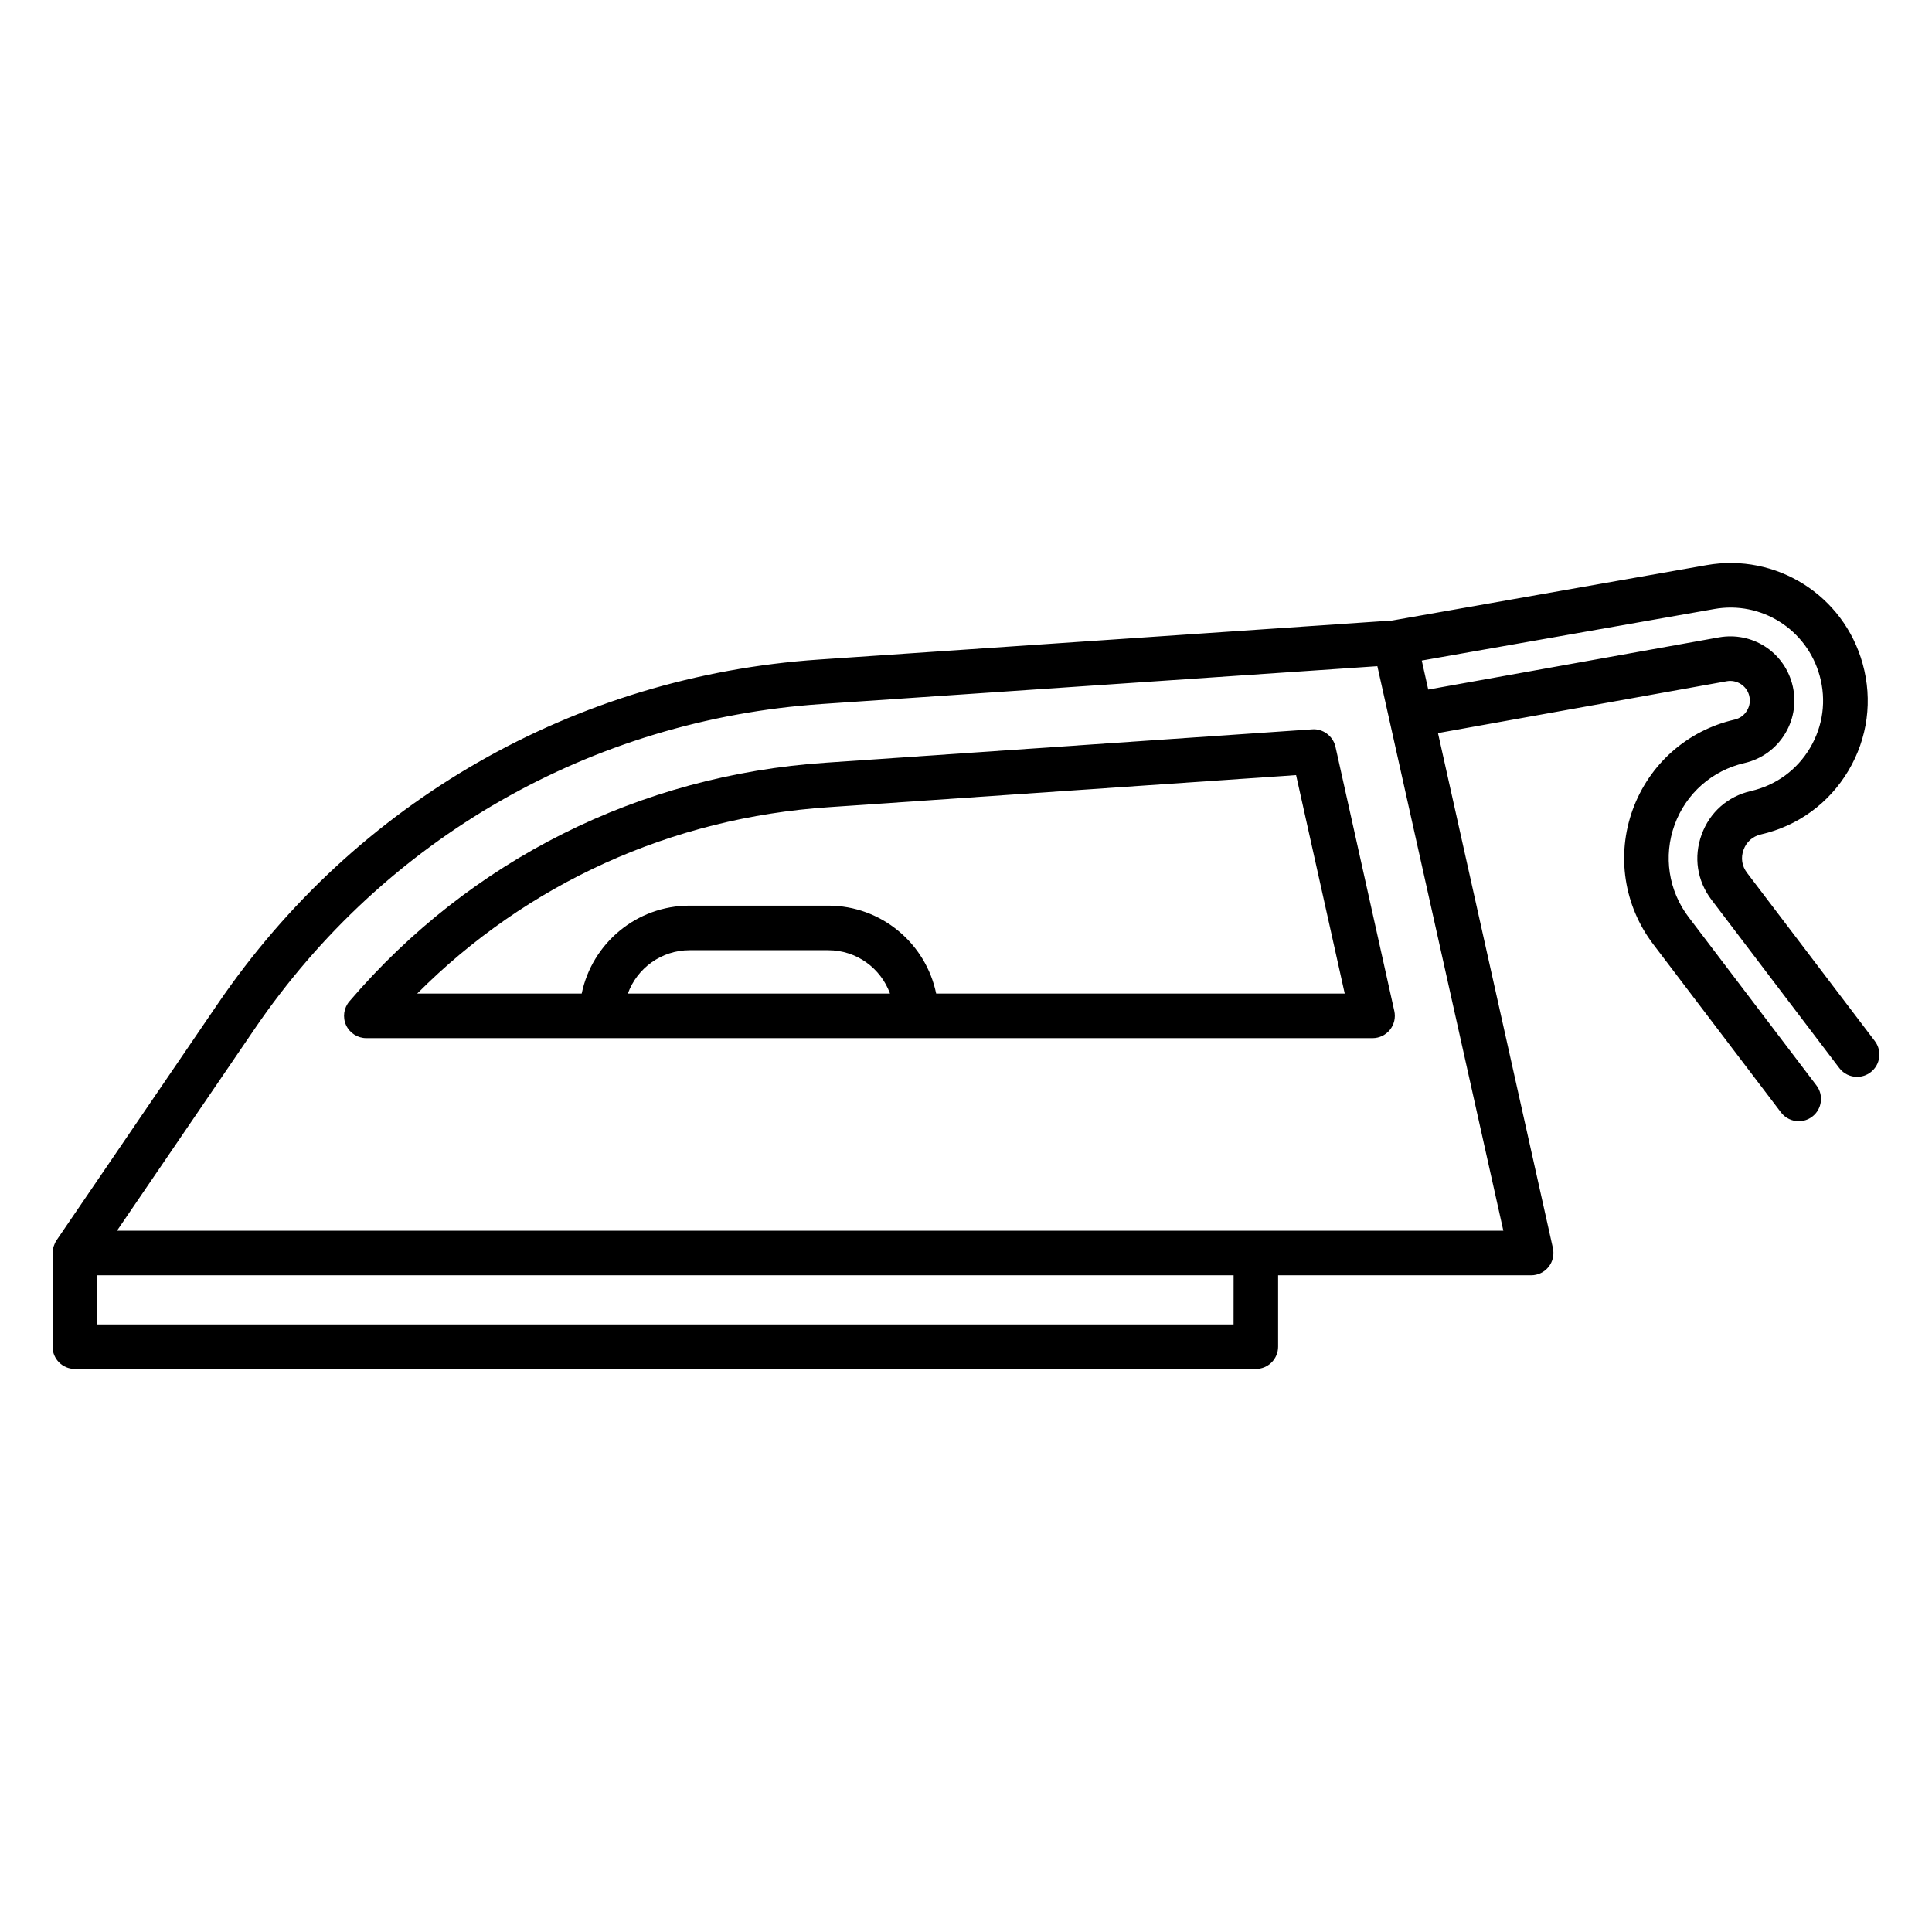
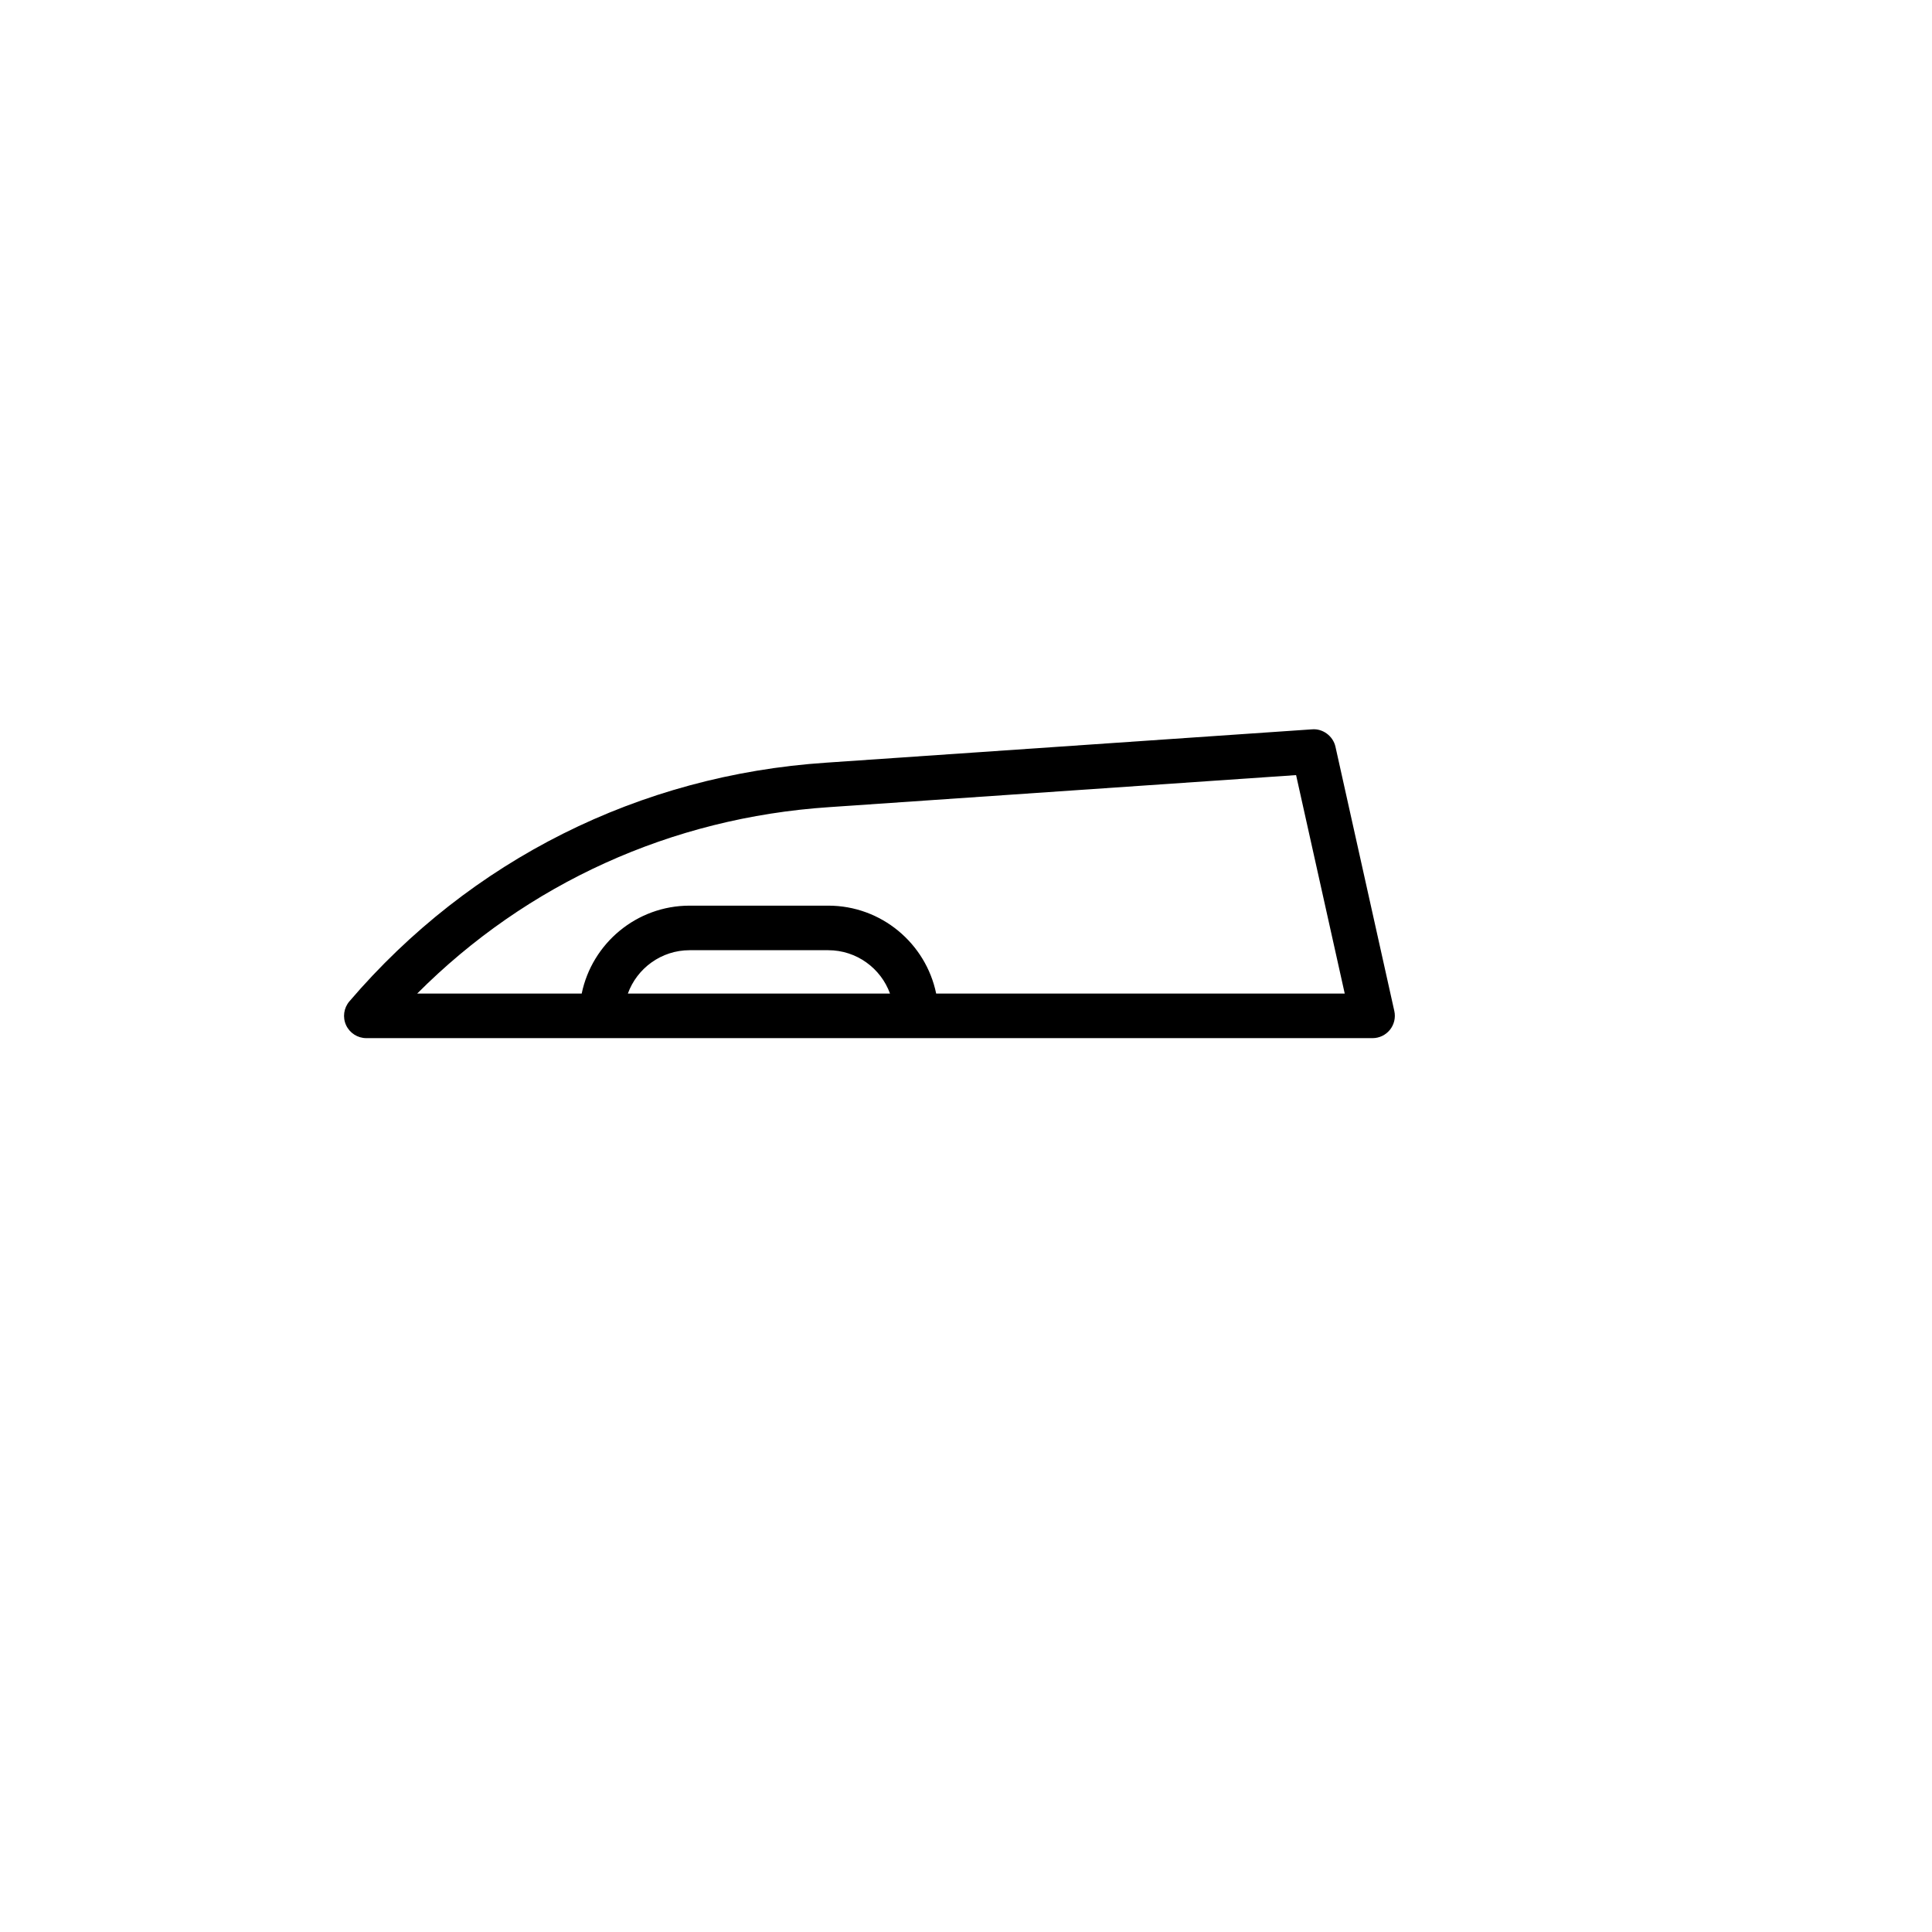
<svg xmlns="http://www.w3.org/2000/svg" fill="#000000" width="800px" height="800px" version="1.1" viewBox="144 144 512 512">
  <g>
    <path d="m491.73 337.28-128.84 8.84c-49.379 3.293-94.234 25.758-126.3 63.254-1.492 1.75-1.836 4.211-0.875 6.309 0.969 2.09 3.059 3.434 5.367 3.434h266.66c1.793 0 3.484-0.816 4.606-2.211 1.121-1.398 1.547-3.231 1.16-4.977l-15.598-70.043c-0.641-2.852-3.363-4.836-6.176-4.606zm-181.34 70.027c2.422-6.695 8.848-11.492 16.367-11.492h36.738c7.519 0 13.945 4.797 16.367 11.492zm81.707 0c-2.738-13.285-14.52-23.301-28.602-23.301h-36.738c-14.082 0-25.863 10.016-28.602 23.301h-43.598c29.113-29.199 67.391-46.617 109.13-49.402l123.79-8.496 12.891 57.898z" />
-     <path d="m640.86 419.9-33.879-44.594c-1.367-1.801-1.699-3.961-0.922-6.094 0.77-2.121 2.406-3.57 4.606-4.078 9.793-2.242 18.02-8.234 23.172-16.879 5.137-8.637 6.473-18.719 3.781-28.383-5.043-18.164-22.941-29.383-41.398-26.102l-83.273 14.672-151.96 10.348c-64.699 4.402-122.75 37.652-159.27 91.227l-42.766 62.719c-0.43 0.629-1.023 2.039-1.023 3.324v24.824c0 3.258 2.644 5.902 5.902 5.902h312.98c3.258 0 5.902-2.644 5.902-5.902v-18.918h67.059c1.793 0 3.488-0.816 4.606-2.211 1.121-1.398 1.547-3.234 1.16-4.981l-30.457-136.5 76.551-13.746c2.582-0.457 5.172 1.121 5.894 3.707 0.383 1.406 0.199 2.812-0.539 4.051-0.746 1.254-1.891 2.086-3.297 2.414-12.523 2.863-22.617 11.789-27.008 23.875-4.375 12.078-2.344 25.395 5.418 35.629l33.879 44.594c1.168 1.531 2.93 2.332 4.711 2.332 1.238 0 2.5-0.391 3.566-1.203 2.59-1.973 3.098-5.676 1.129-8.273l-33.879-44.594c-5.336-7.027-6.734-16.172-3.727-24.461 3.012-8.293 9.941-14.422 18.551-16.391 4.559-1.055 8.395-3.852 10.801-7.883 2.391-4.019 3.019-8.723 1.77-13.246-2.359-8.469-10.609-13.695-19.344-12.176l-77.059 13.836-1.715-7.688 77.473-13.648c12.477-2.25 24.562 5.363 27.969 17.641 1.82 6.531 0.914 13.344-2.551 19.18-3.477 5.84-9.039 9.891-15.66 11.406-6.156 1.418-10.926 5.637-13.07 11.562-2.16 5.938-1.199 12.23 2.621 17.262l33.871 44.59c1.168 1.531 2.93 2.332 4.711 2.332 1.238 0 2.5-0.391 3.566-1.203 2.606-1.973 3.113-5.68 1.145-8.273zm-169.95 75.082h-301.17v-13.016h301.18zm-295.91-24.824 36.477-53.488c34.465-50.562 89.254-81.941 150.3-86.102l147.24-10.023 33.387 149.61z" />
  </g>
</svg>